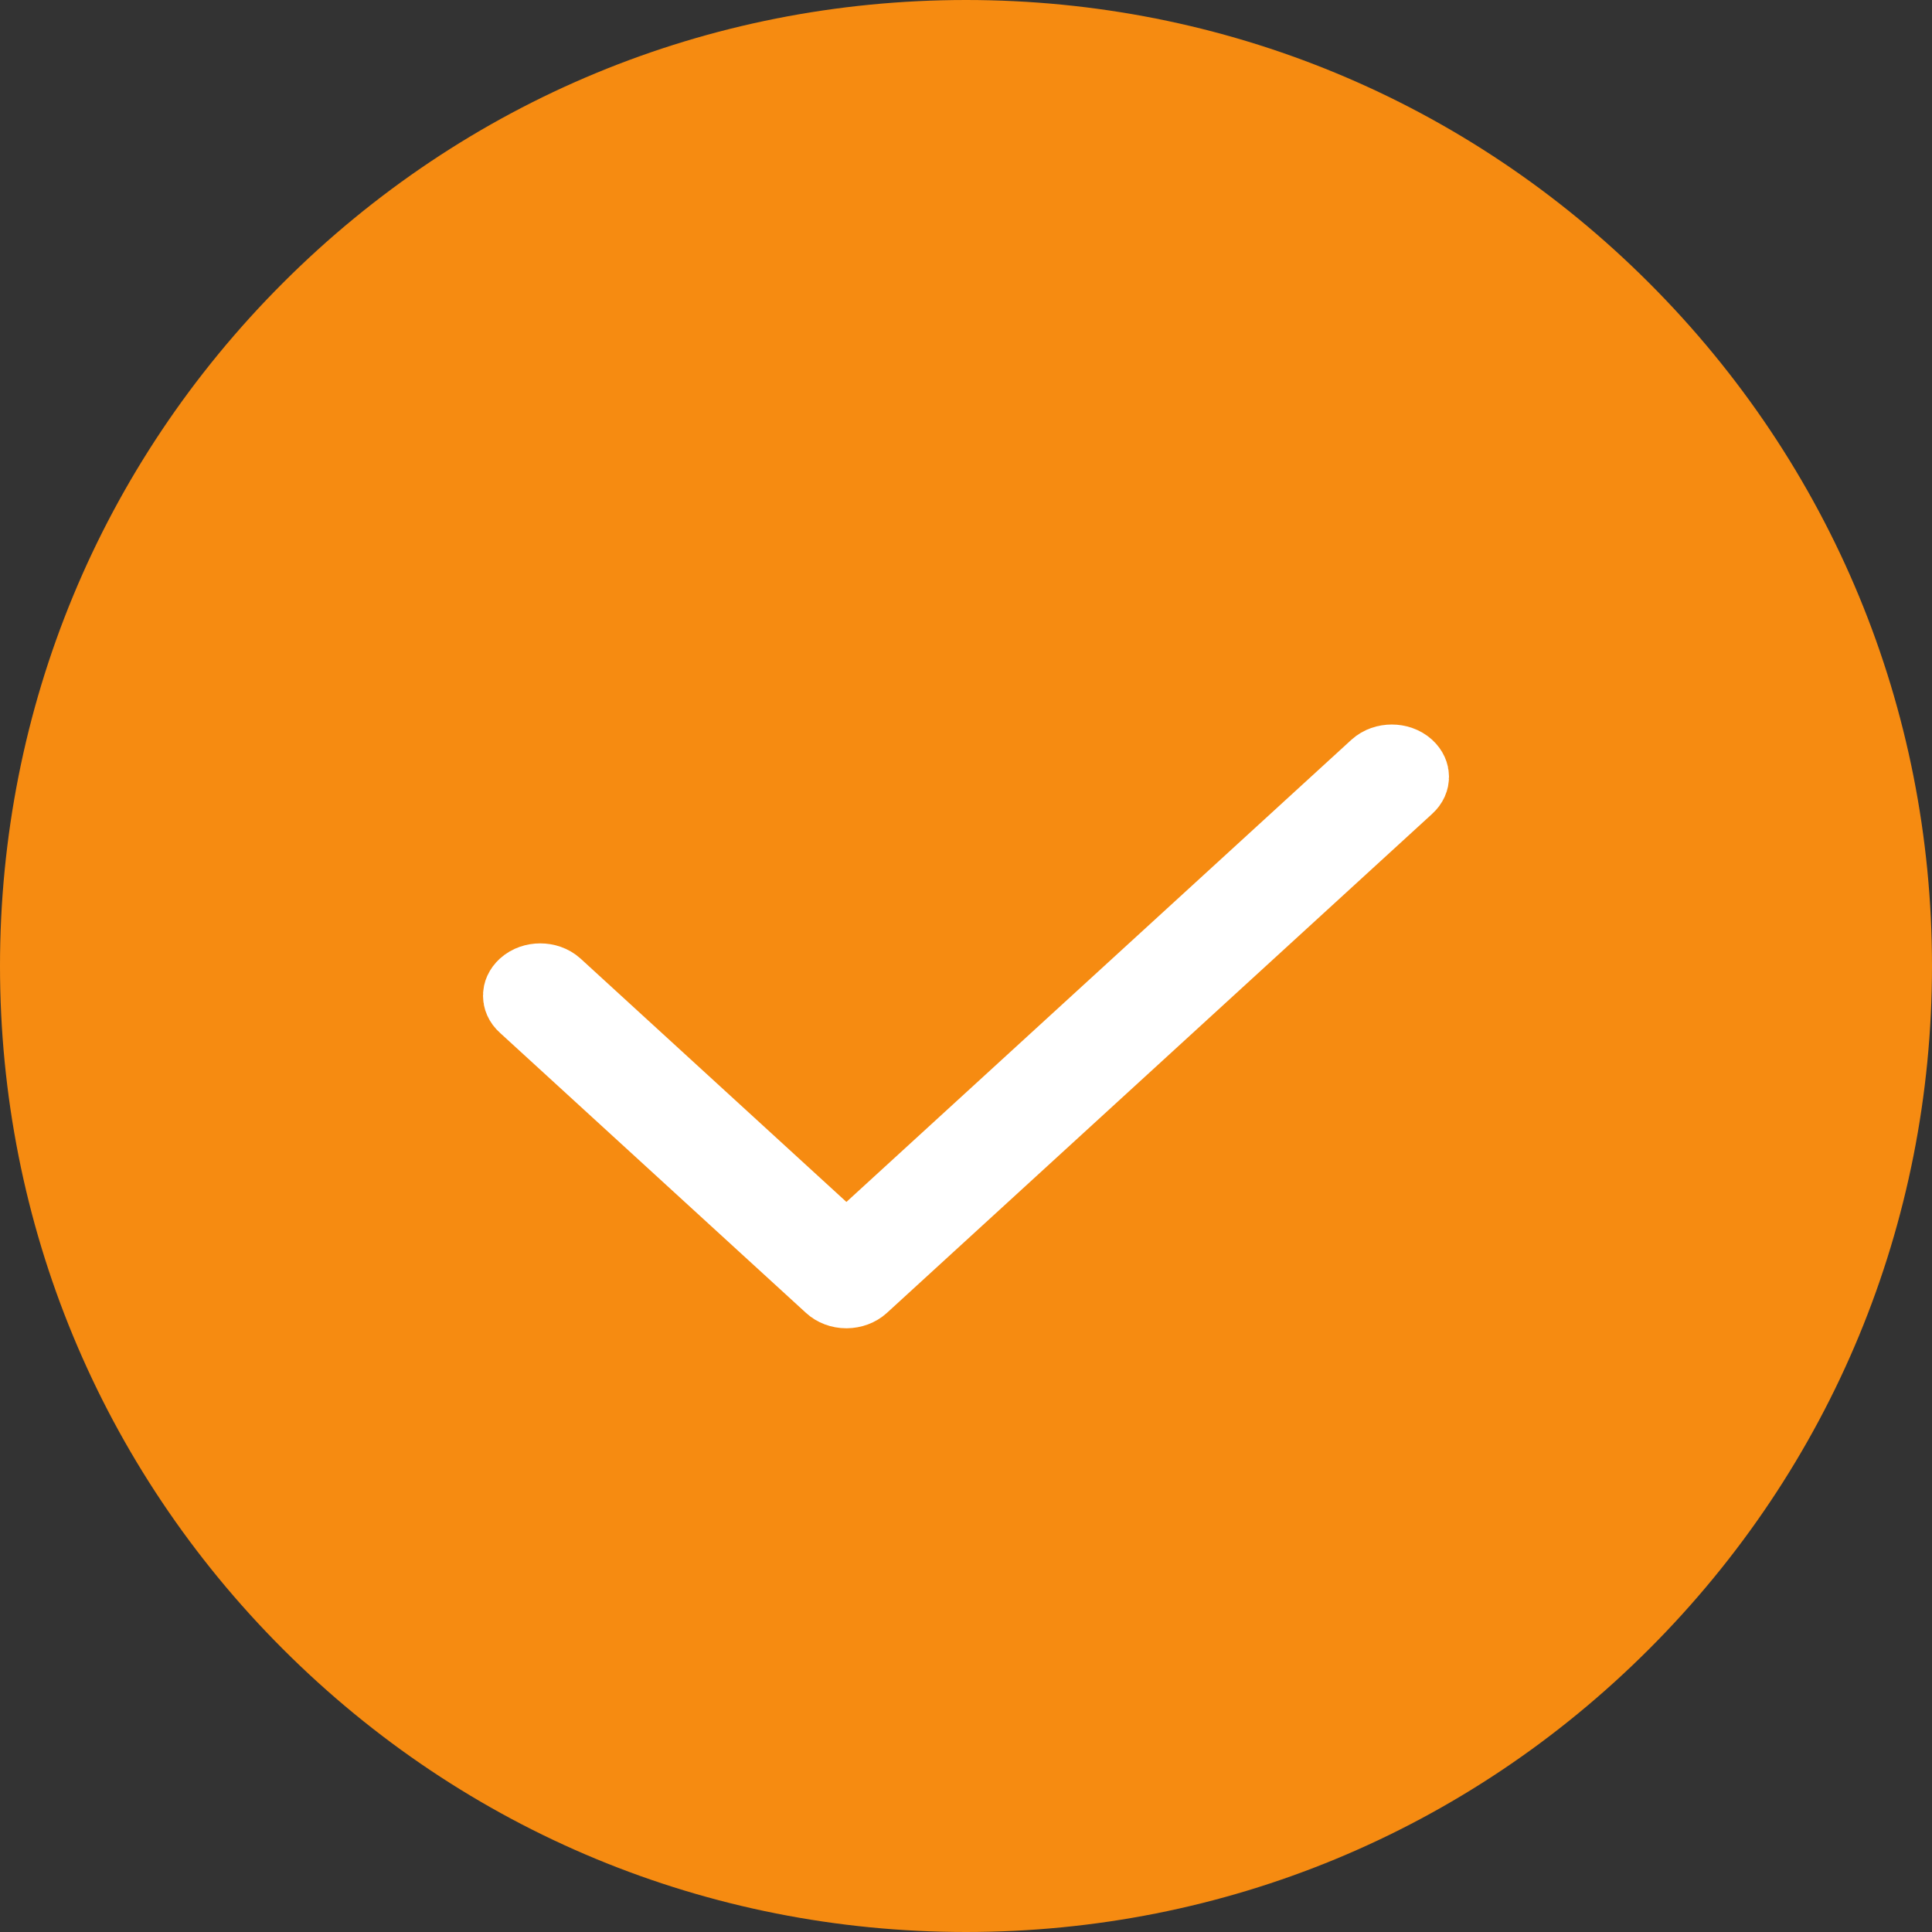
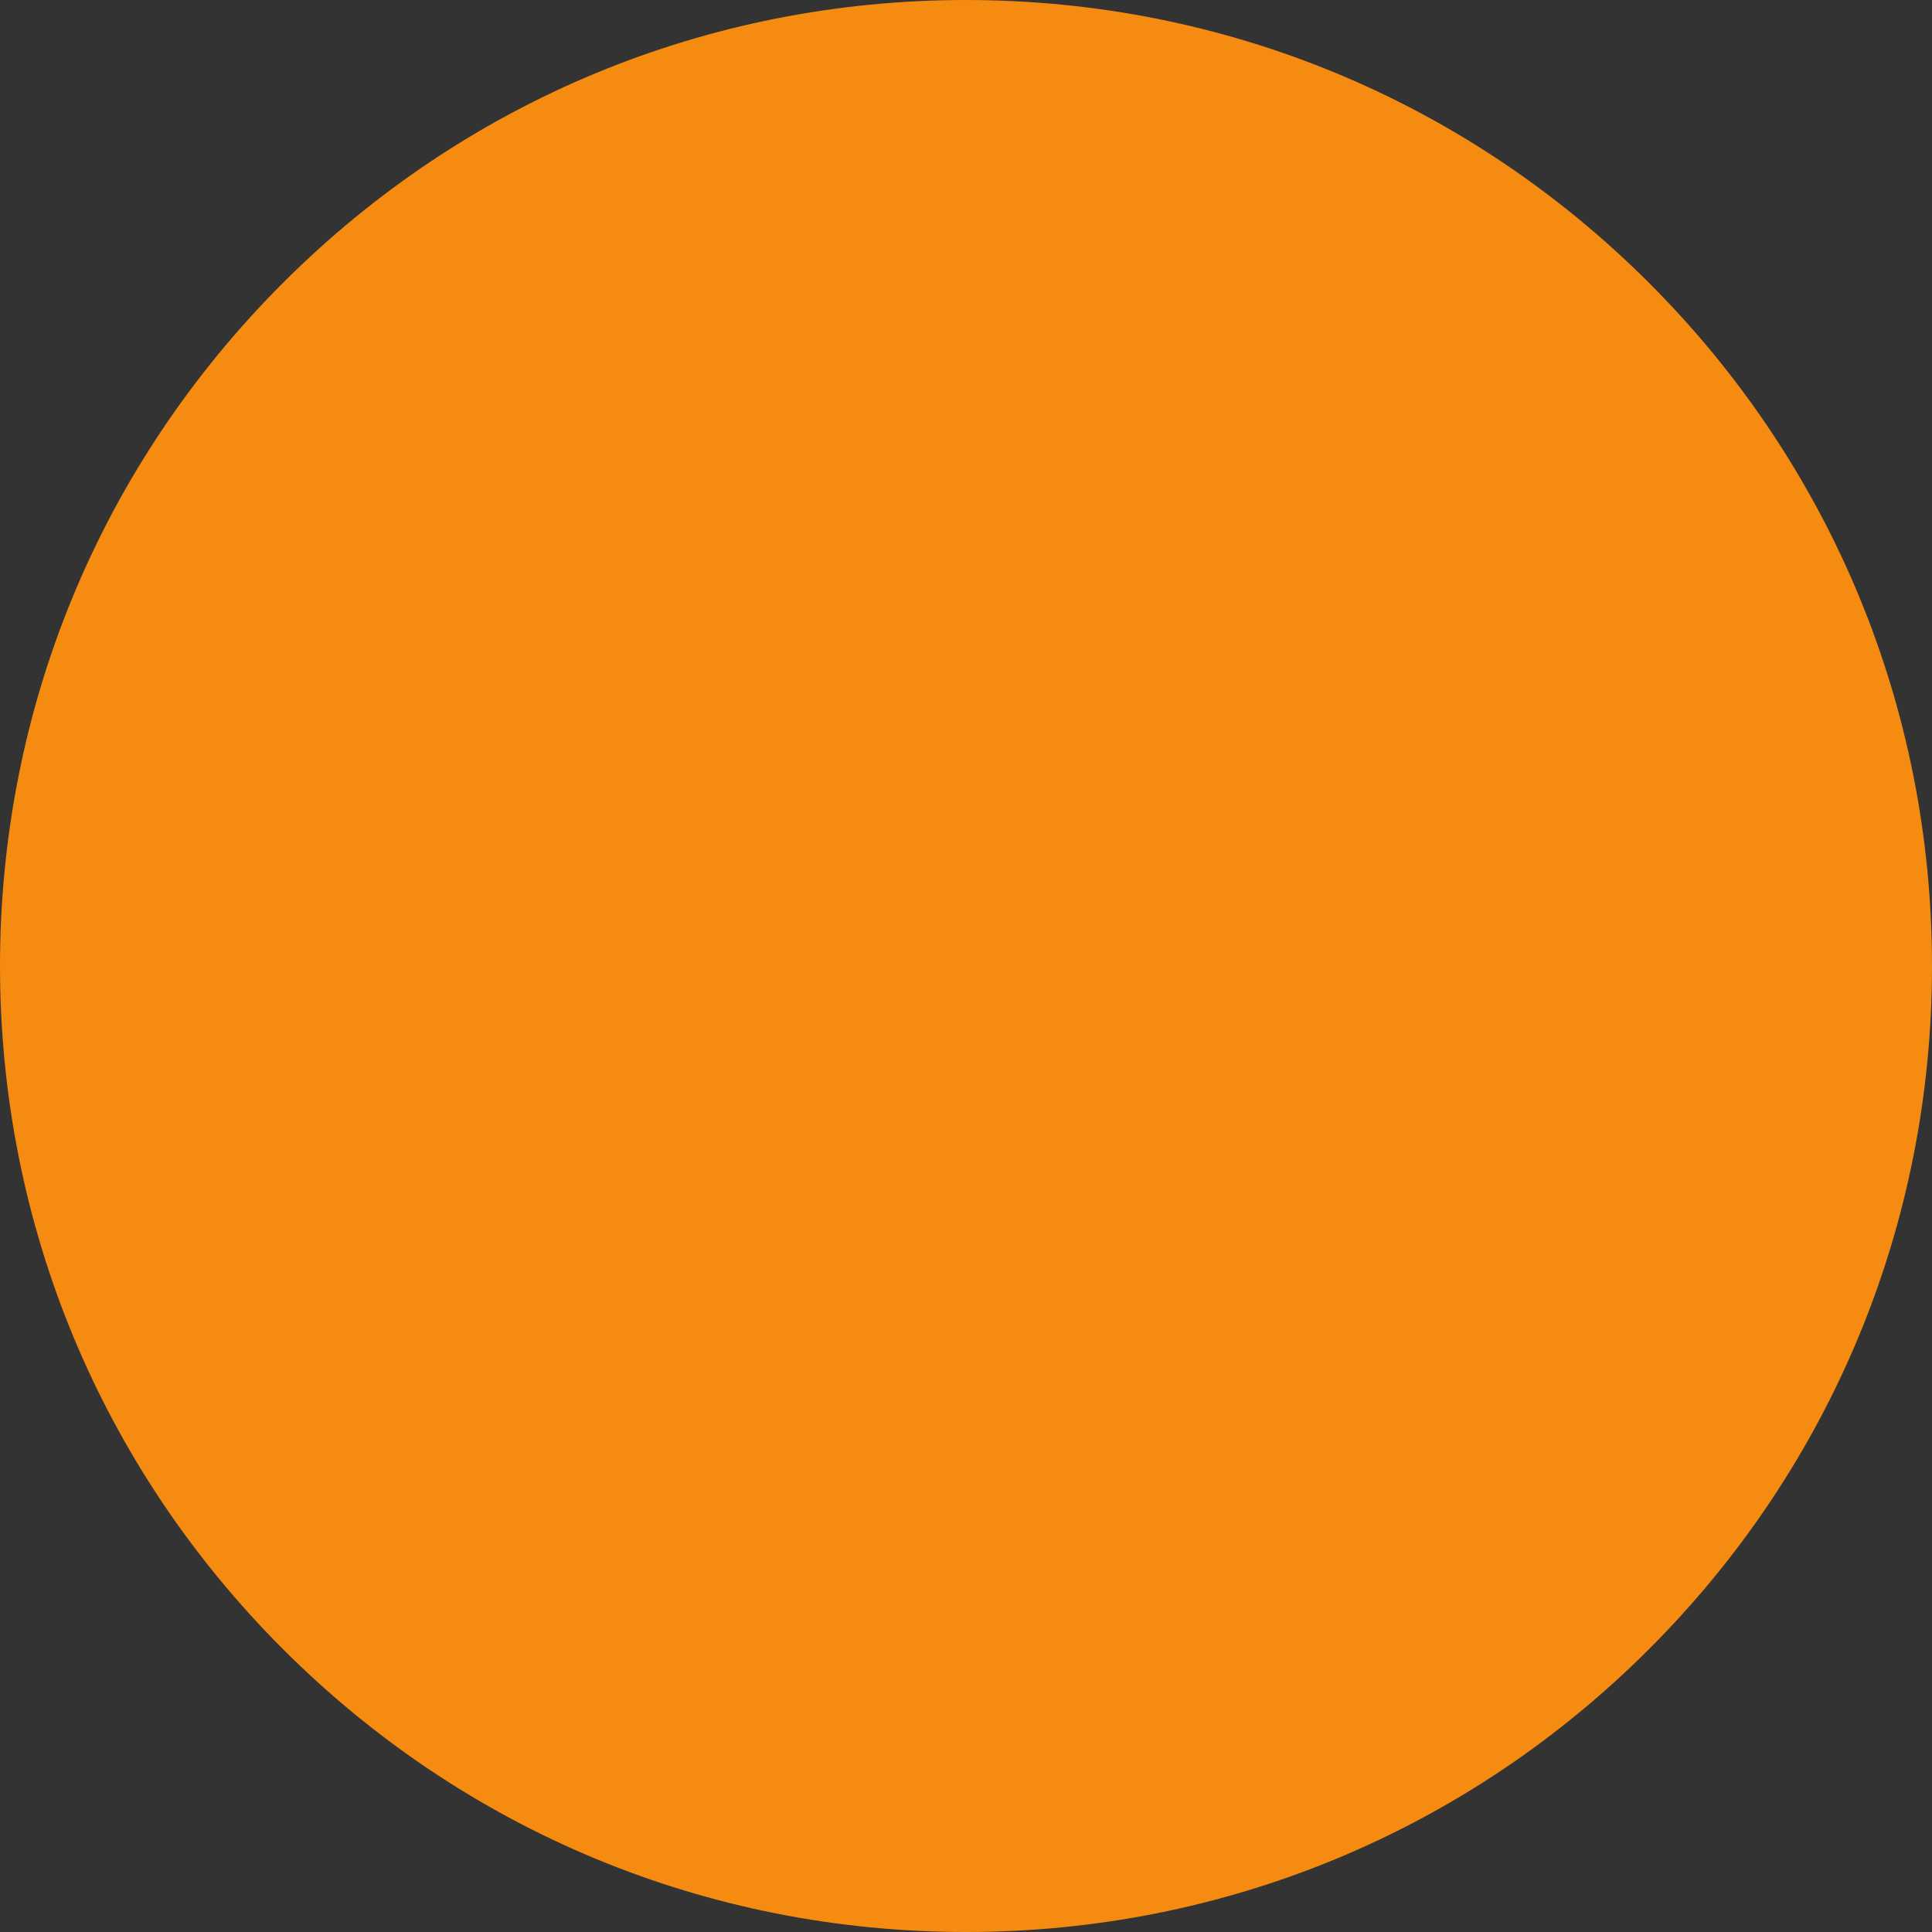
<svg xmlns="http://www.w3.org/2000/svg" width="25" height="25" viewBox="0 0 25 25" fill="none">
  <rect x="0" y="0" width="25" height="25" fill="#333333" stroke="none" />
  <path d="M21.339 3.661C18.978 1.3 15.839 0 12.5 0C9.161 0 6.022 1.3 3.661 3.661C1.3 6.022 0 9.161 0 12.5C0 15.839 1.3 18.978 3.661 21.339C6.022 23.7 9.161 25 12.5 25C15.839 25 18.978 23.7 21.339 21.339C23.7 18.978 25 15.839 25 12.5C25 9.161 23.7 6.022 21.339 3.661Z" fill="#F68B11" />
-   <path d="M17.824 9.942C17.922 9.853 18.097 9.853 18.195 9.942C18.237 9.981 18.25 10.021 18.25 10.052C18.25 10.083 18.238 10.123 18.195 10.162L11.139 16.62C11.094 16.661 11.028 16.687 10.953 16.688C10.878 16.688 10.811 16.661 10.767 16.62L6.805 12.994C6.762 12.956 6.75 12.915 6.75 12.884C6.75 12.852 6.763 12.813 6.805 12.774C6.903 12.685 7.078 12.685 7.176 12.774L10.615 15.922L10.953 16.23L11.29 15.922L17.824 9.942Z" stroke="white" />
</svg>